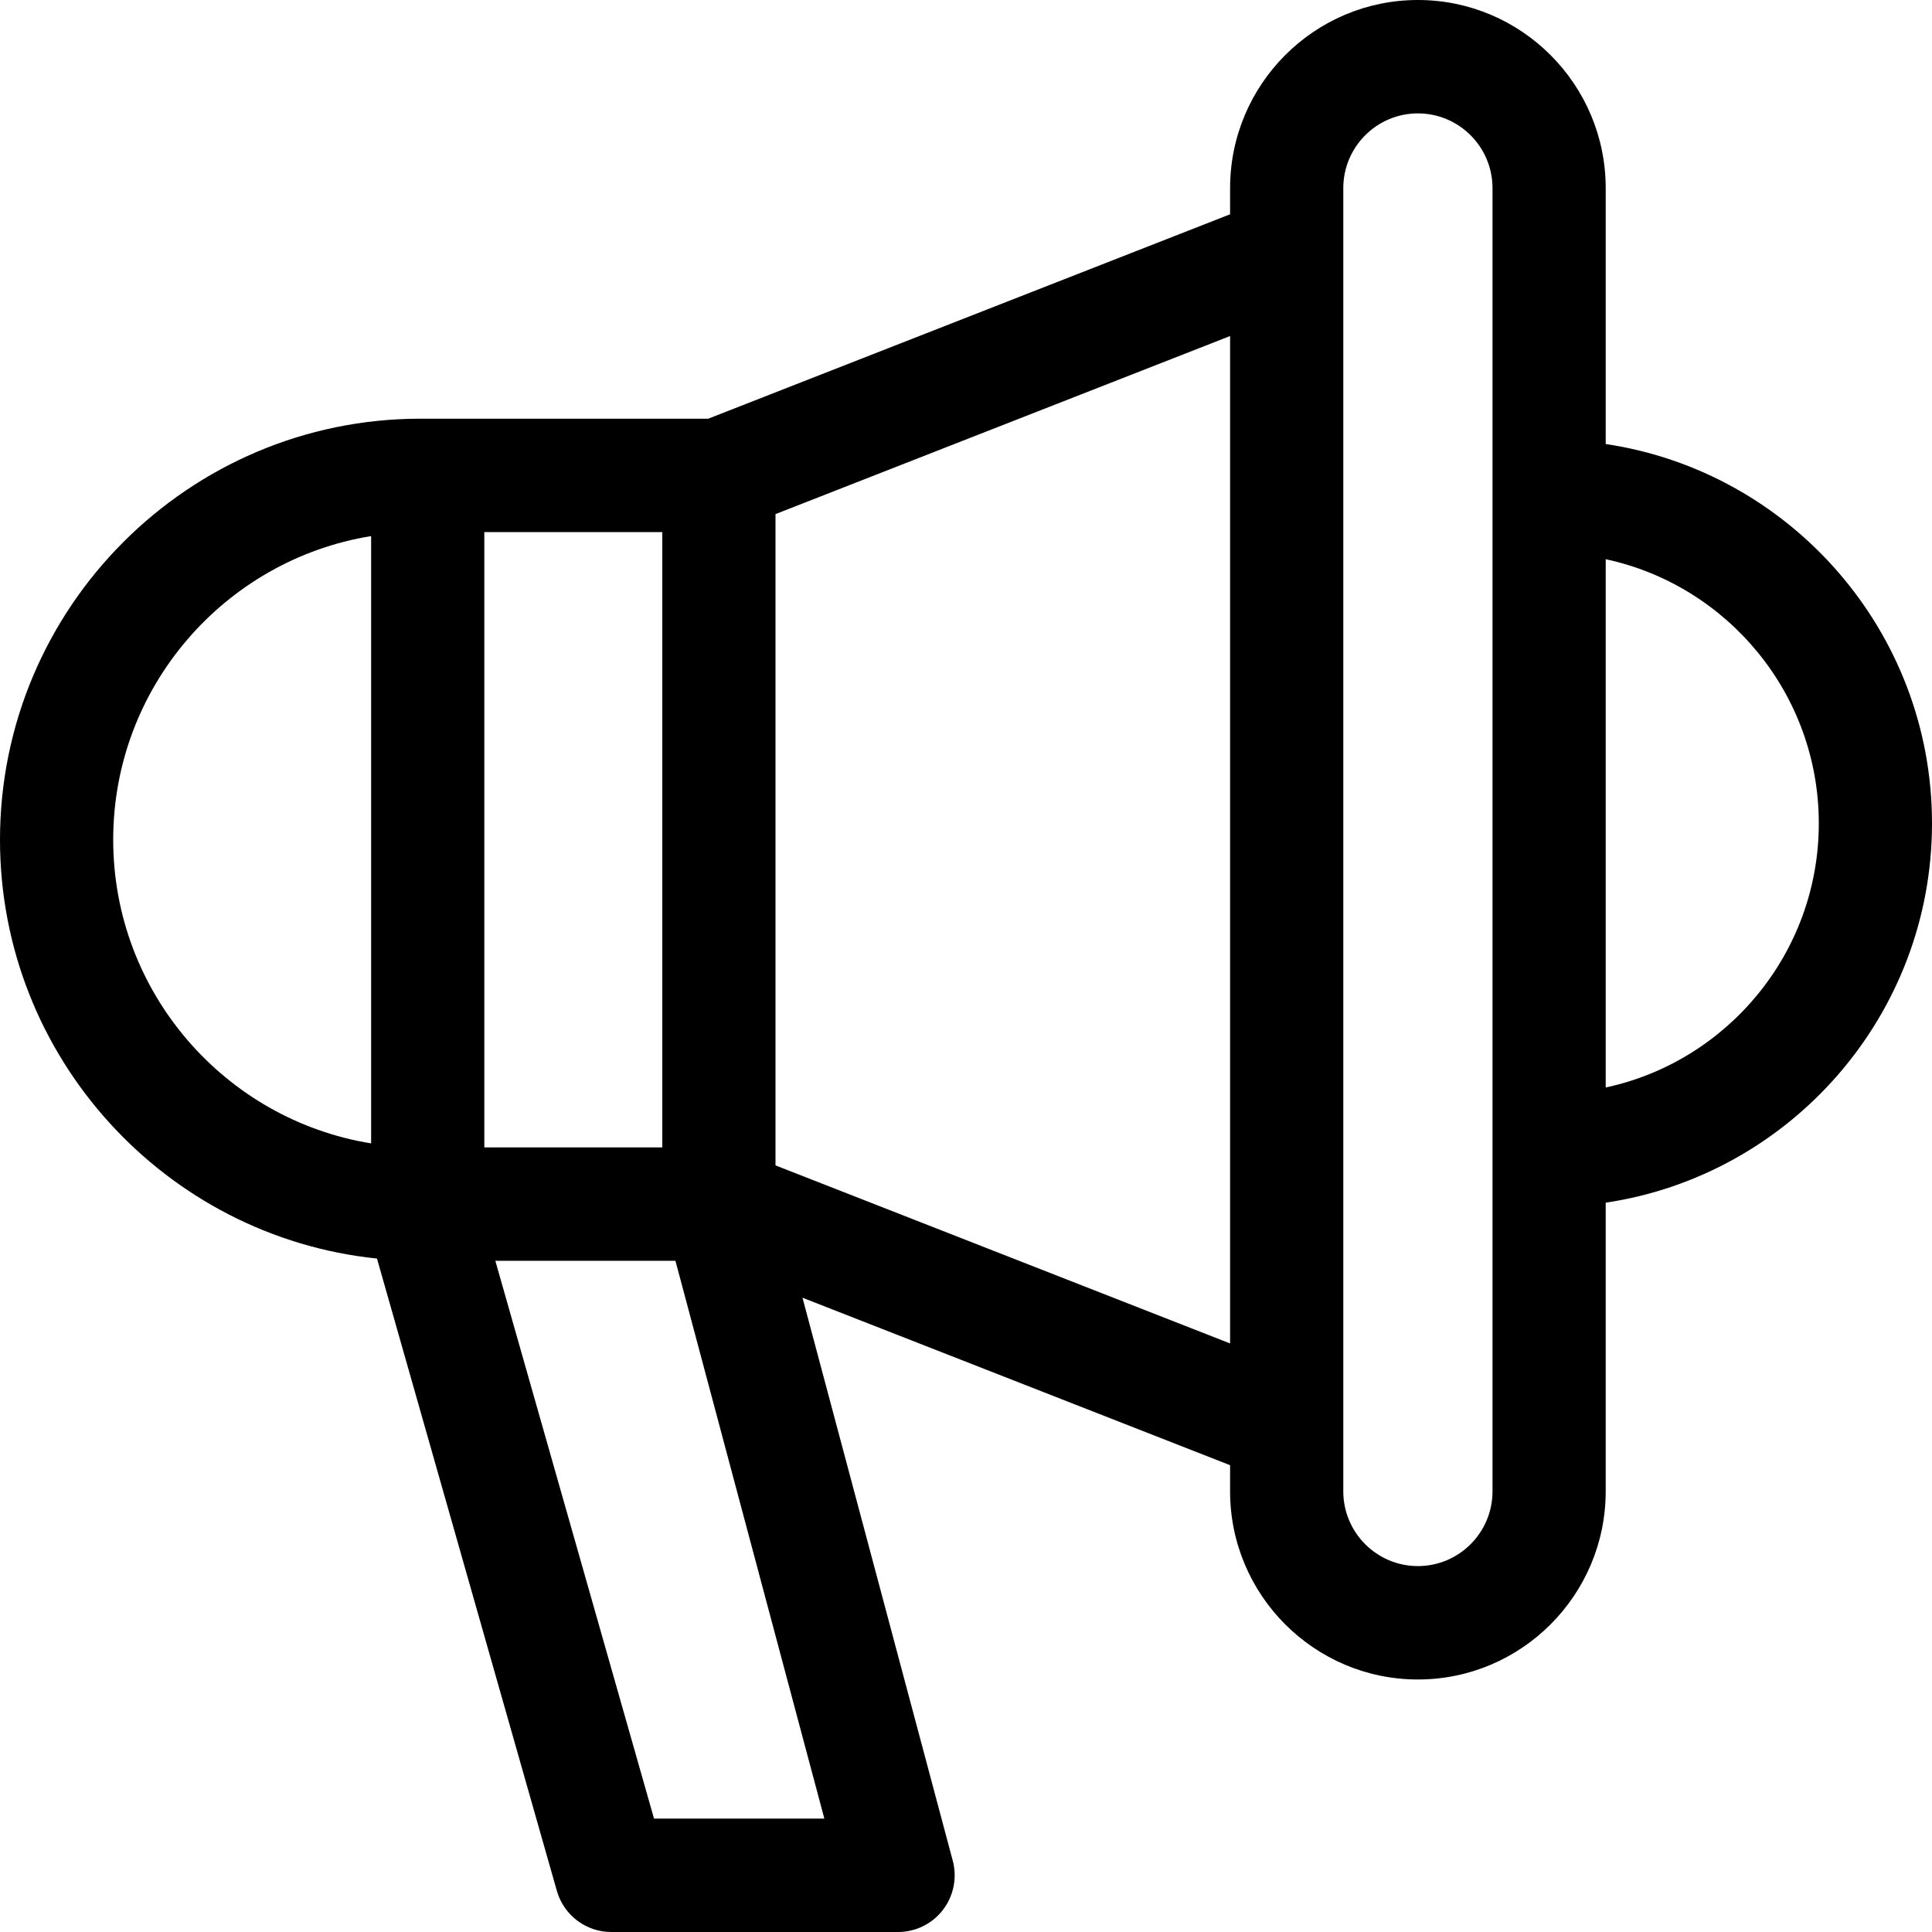
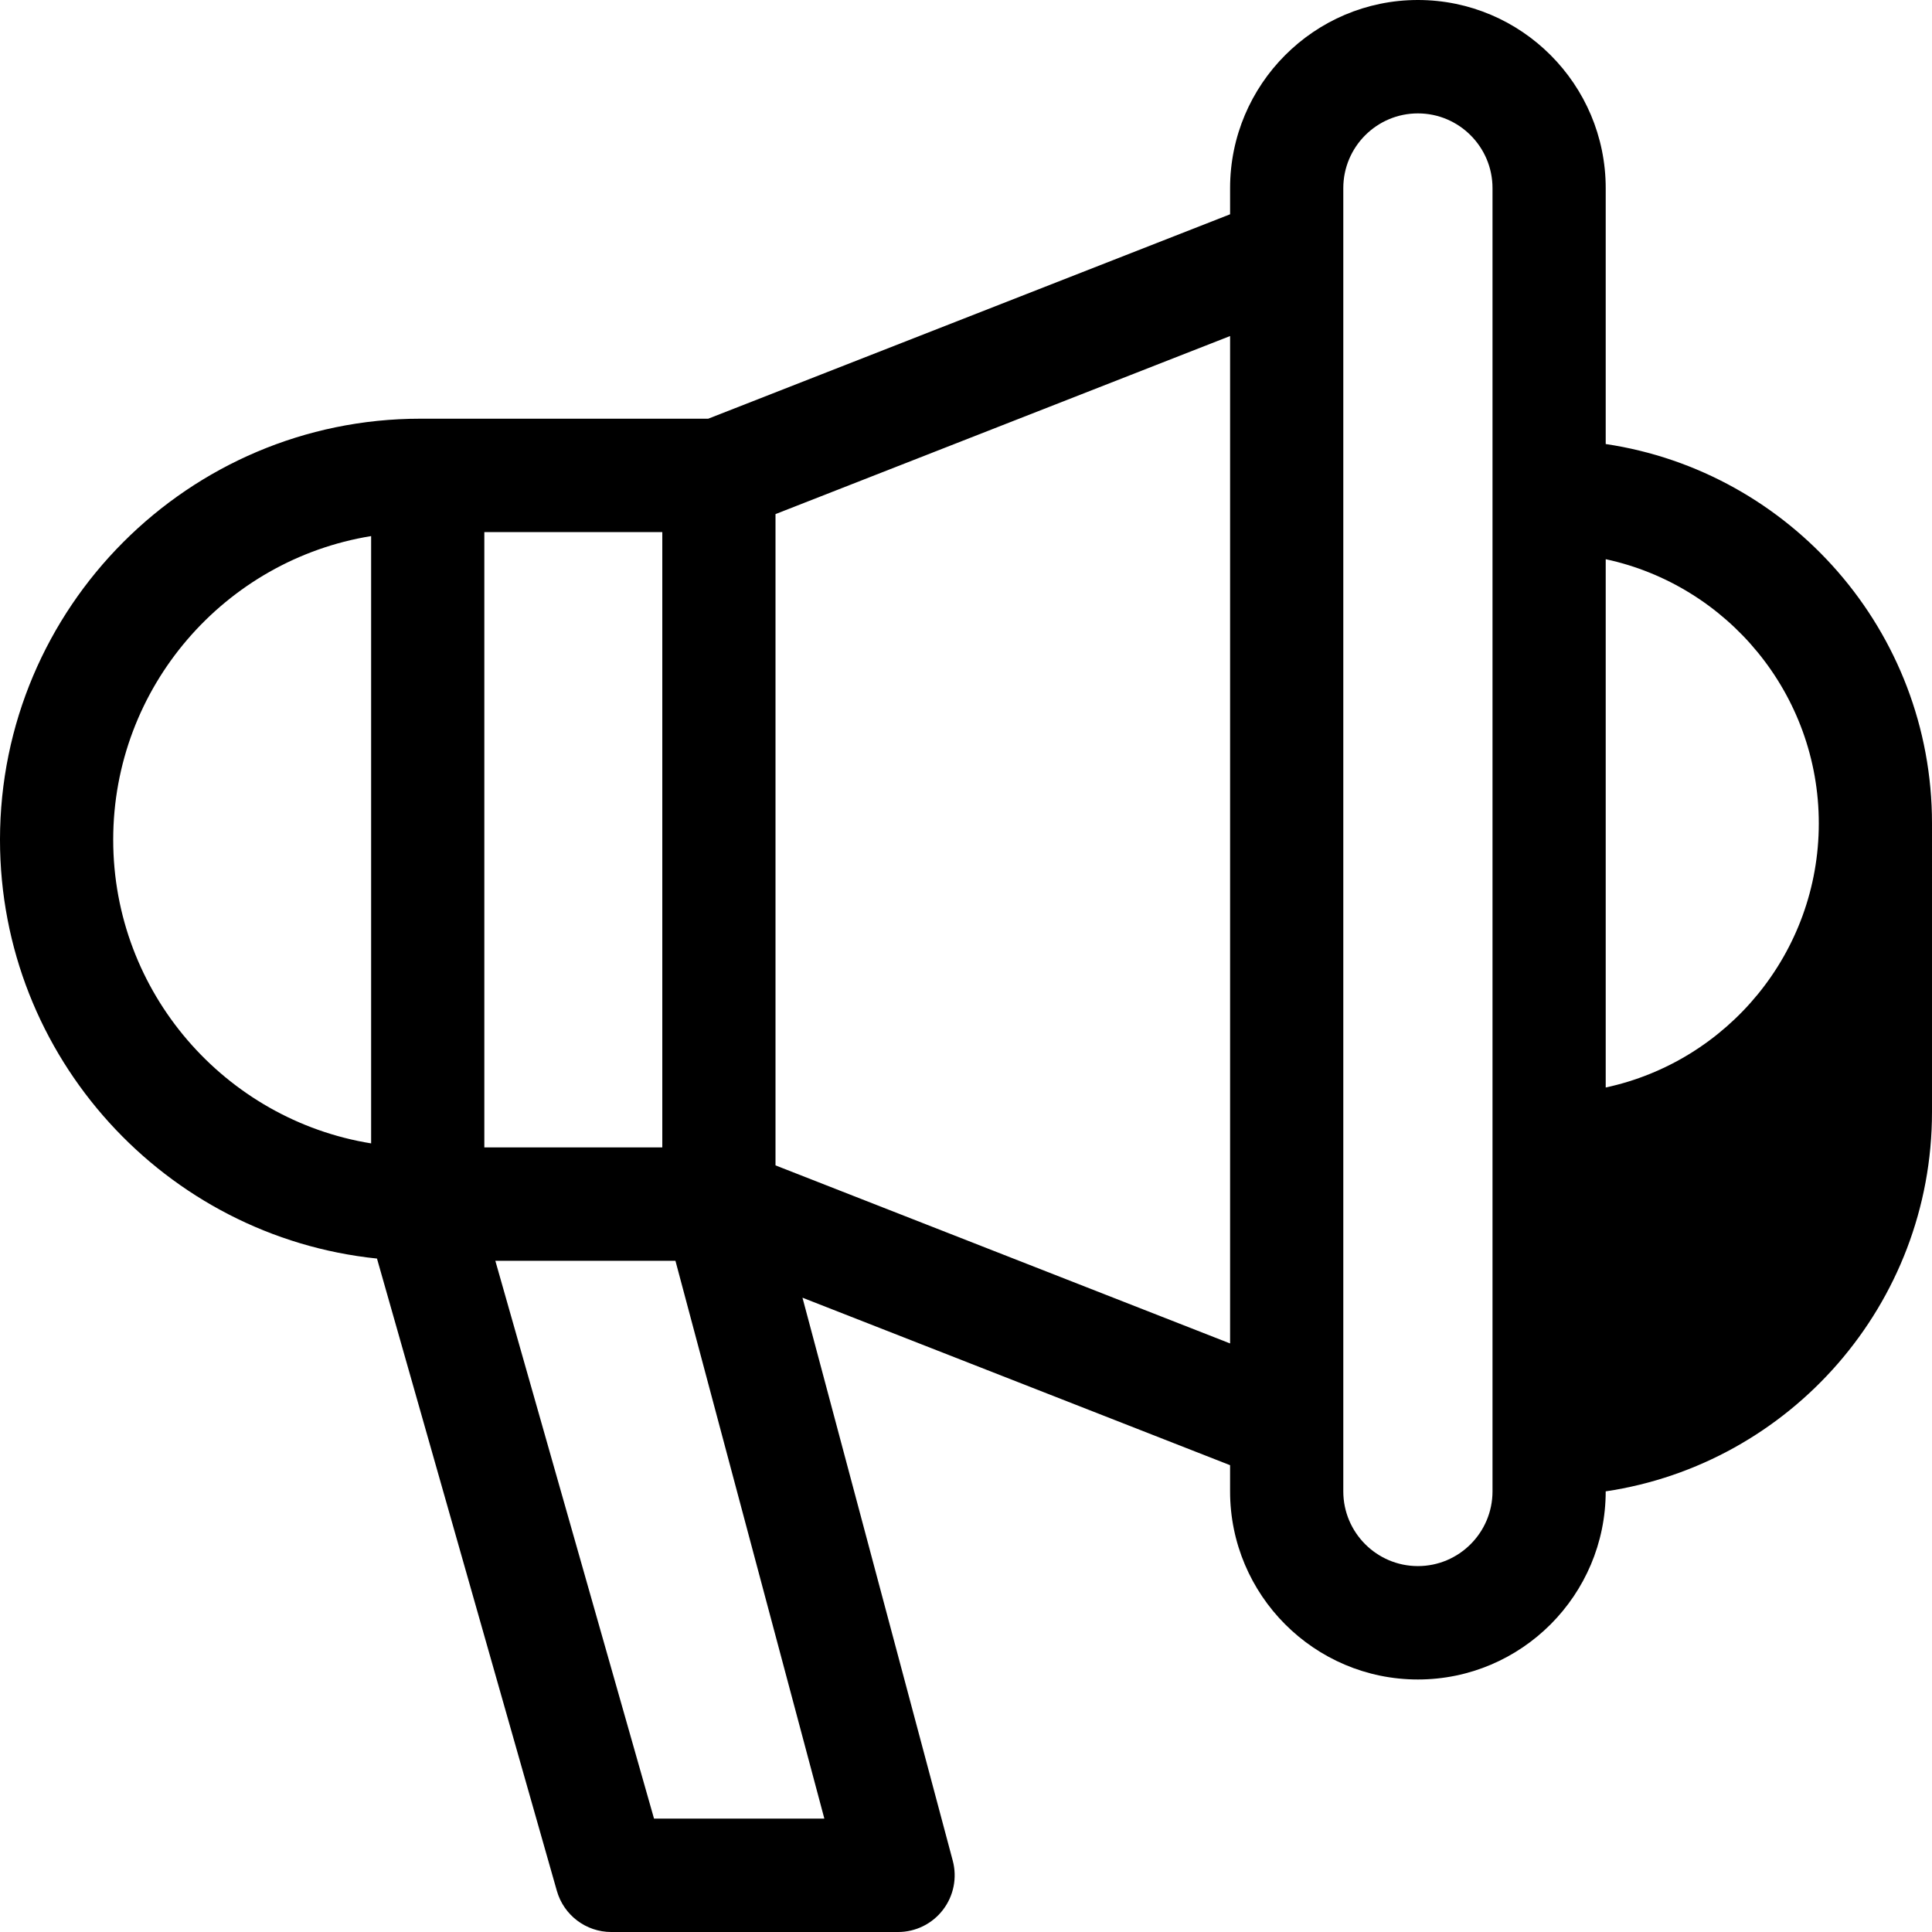
<svg xmlns="http://www.w3.org/2000/svg" id="Layer_1" enable-background="new 0 0 512 512" height="512" viewBox="0 0 512 512" width="512">
-   <path d="m512 218.196c0-50.939-37.607-93.241-86.47-100.525v-67.817c0-27.49-22.328-49.854-49.772-49.854s-49.771 22.364-49.771 49.854v6.934l-138.299 54.171h-76.29c-61.425-.001-111.398 50.054-111.398 111.58 0 57.64 43.86 105.211 99.906 110.99l47.668 167.563c1.836 6.456 7.725 10.908 14.426 10.908h76c4.662 0 9.059-2.171 11.897-5.875 2.84-3.704 3.798-8.52 2.594-13.031l-39.826-149.19 113.321 44.387v6.934c0 27.49 22.327 49.854 49.771 49.854s49.772-22.364 49.772-49.854v-76.504c48.864-7.284 86.471-49.587 86.471-100.525zm-383.647-77.188h47.163v163.063h-47.163zm-98.353 81.531c0-40.508 29.651-74.198 68.353-80.471v160.942c-38.702-6.273-68.353-39.962-68.353-80.471zm143.323 259.412-42.054-147.83h47.73l39.463 147.83zm32.193-173.113v-172.597l120.471-47.187v266.973zm190.014 86.387c0 10.92-8.87 19.805-19.772 19.805s-19.771-8.884-19.771-19.805v-345.371c0-10.92 8.869-19.804 19.771-19.804s19.772 8.884 19.772 19.804zm30-107.028v-140.003c32.232 6.921 56.47 35.679 56.47 70.002s-24.237 63.08-56.47 70.001z" />
+   <path d="m512 218.196c0-50.939-37.607-93.241-86.47-100.525v-67.817c0-27.49-22.328-49.854-49.772-49.854s-49.771 22.364-49.771 49.854v6.934l-138.299 54.171h-76.29c-61.425-.001-111.398 50.054-111.398 111.58 0 57.64 43.86 105.211 99.906 110.99l47.668 167.563c1.836 6.456 7.725 10.908 14.426 10.908h76c4.662 0 9.059-2.171 11.897-5.875 2.84-3.704 3.798-8.52 2.594-13.031l-39.826-149.19 113.321 44.387v6.934c0 27.49 22.327 49.854 49.771 49.854s49.772-22.364 49.772-49.854c48.864-7.284 86.471-49.587 86.471-100.525zm-383.647-77.188h47.163v163.063h-47.163zm-98.353 81.531c0-40.508 29.651-74.198 68.353-80.471v160.942c-38.702-6.273-68.353-39.962-68.353-80.471zm143.323 259.412-42.054-147.83h47.73l39.463 147.83zm32.193-173.113v-172.597l120.471-47.187v266.973zm190.014 86.387c0 10.92-8.87 19.805-19.772 19.805s-19.771-8.884-19.771-19.805v-345.371c0-10.92 8.869-19.804 19.771-19.804s19.772 8.884 19.772 19.804zm30-107.028v-140.003c32.232 6.921 56.47 35.679 56.47 70.002s-24.237 63.08-56.47 70.001z" />
</svg>